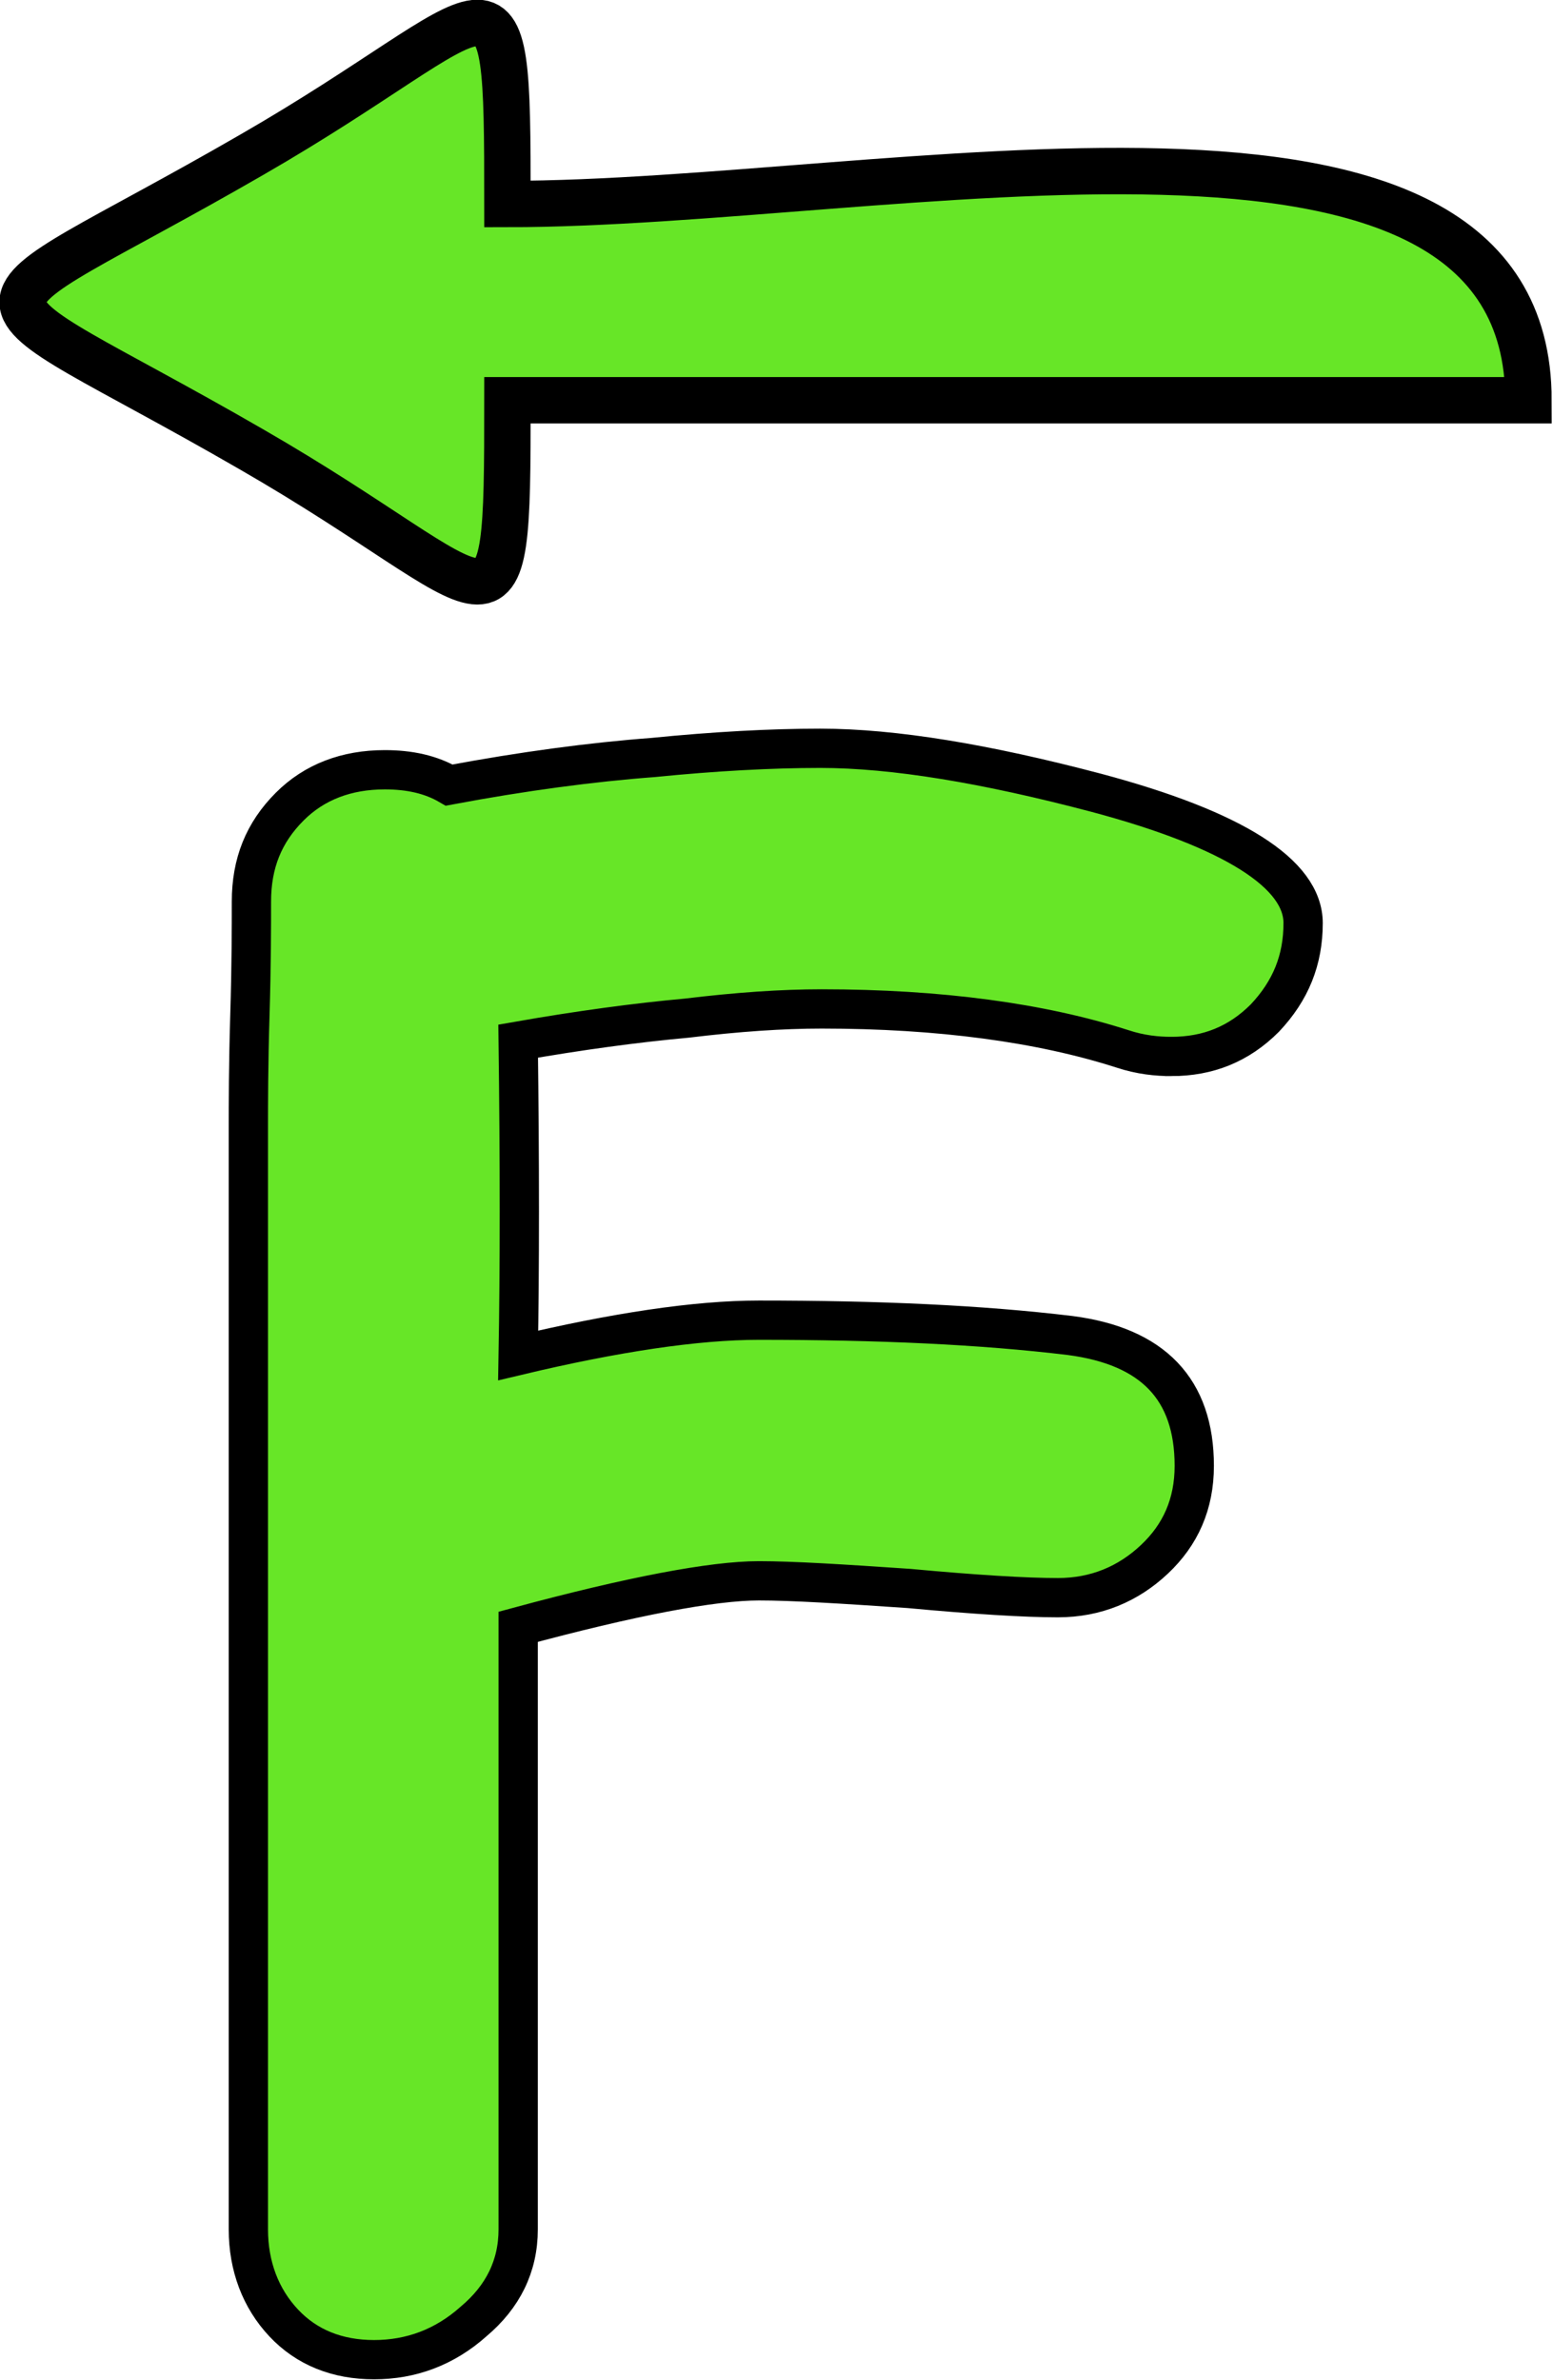
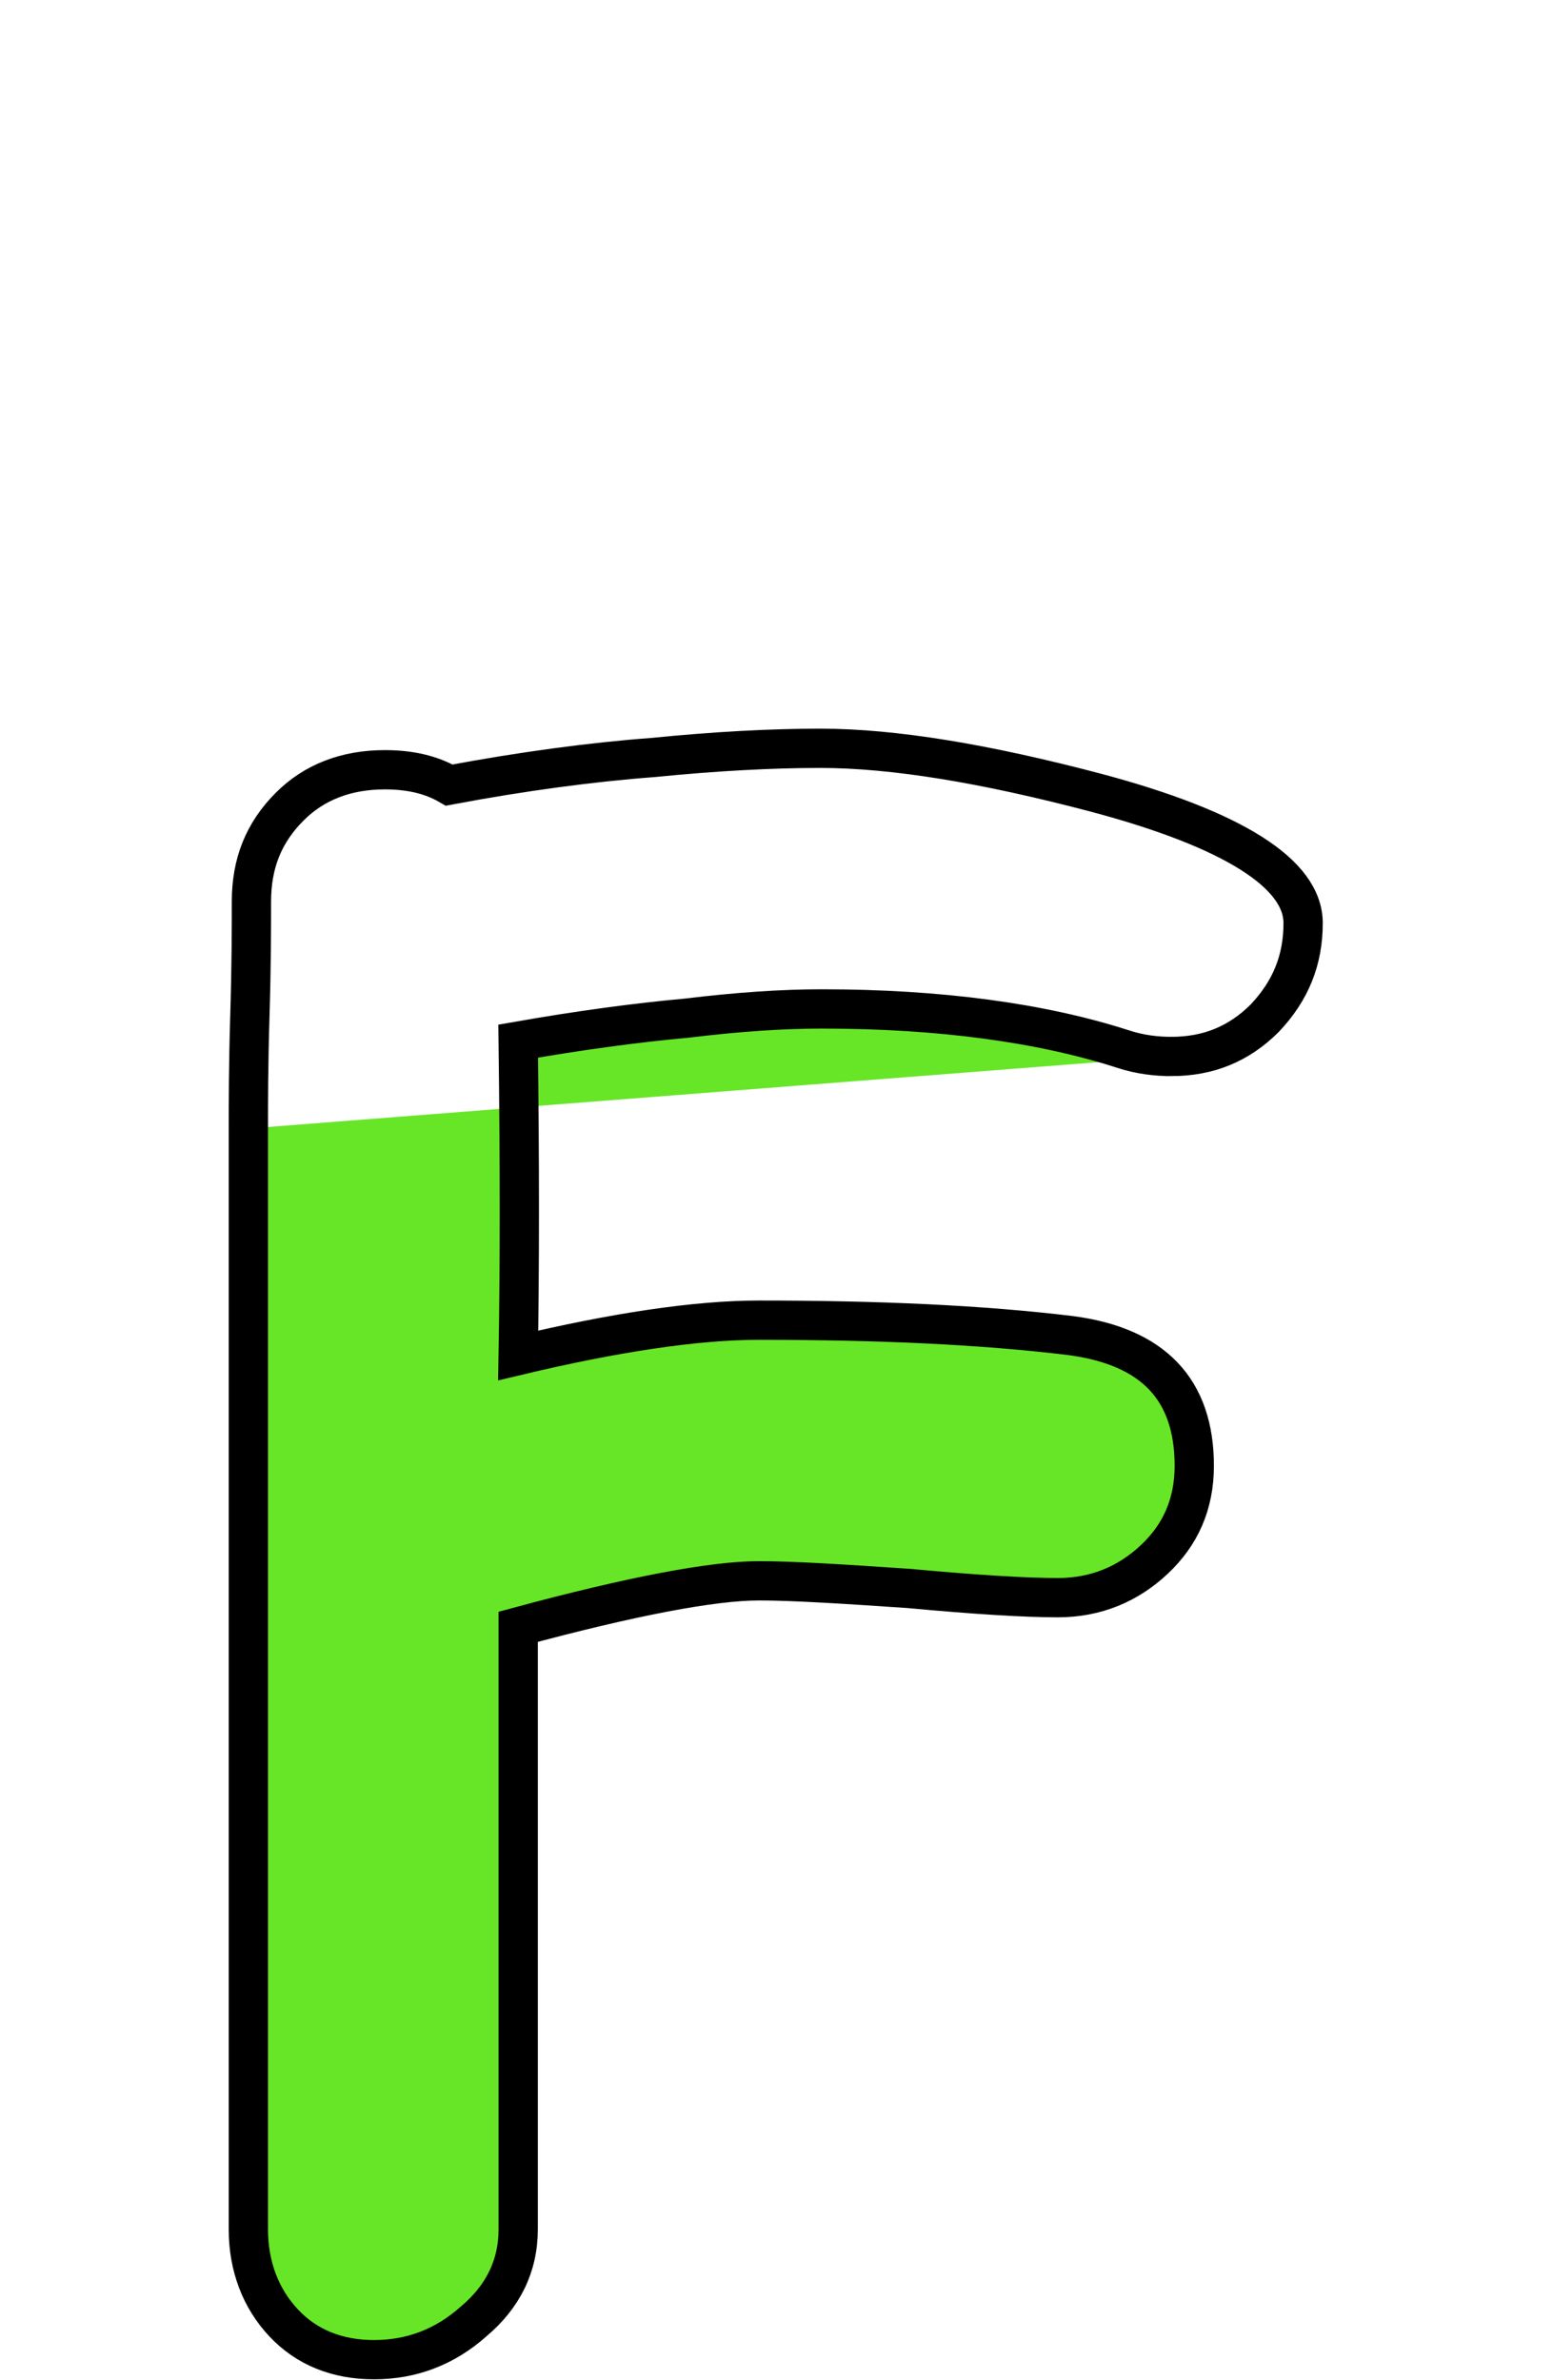
<svg xmlns="http://www.w3.org/2000/svg" xml:space="preserve" width="6.691mm" height="10.252mm" version="1.1" style="shape-rendering:geometricPrecision; text-rendering:geometricPrecision; image-rendering:optimizeQuality; fill-rule:evenodd; clip-rule:evenodd" viewBox="0 0 1013 1552">
  <defs>
    <style type="text/css">
   
    .str0 {stroke:black;stroke-width:25.622}
    .str1 {stroke:black;stroke-width:30.269}
    .fil1 {fill:none;fill-rule:nonzero}
    .fil2 {fill:#67E627}
    .fil0 {fill:#67E627;fill-rule:nonzero}
   
  </style>
  </defs>
  <g id="Vrstva_x0020_1">
    <g id="_2454853257760">
-       <path class="fil0" d="M764 689c-9,0 -20,-1 -32,-5 -53,-17 -119,-26 -196,-26 -26,0 -55,2 -88,6 -33,3 -70,8 -110,15 1,79 1,148 0,205 63,-15 116,-23 157,-23 78,0 145,3 203,10 54,7 81,35 81,85 0,25 -9,45 -26,61 -17,16 -38,25 -63,25 -21,0 -54,-2 -97,-6 -44,-3 -76,-5 -98,-5 -30,0 -83,10 -157,30l0 393c0,24 -10,44 -29,60 -19,17 -41,25 -65,25 -24,0 -44,-8 -59,-24 -15,-16 -23,-37 -23,-61l0 -718c0,-16 0,-41 1,-74 1,-33 1,-58 1,-74 0,-25 8,-45 25,-62 16,-16 37,-24 62,-24 16,0 30,3 42,10 48,-9 93,-15 133,-18 40,-4 77,-6 109,-6 48,0 108,10 180,29 90,24 135,53 135,85 0,24 -8,44 -25,62 -17,17 -37,25 -61,25z" />
+       <path class="fil0" d="M764 689c-9,0 -20,-1 -32,-5 -53,-17 -119,-26 -196,-26 -26,0 -55,2 -88,6 -33,3 -70,8 -110,15 1,79 1,148 0,205 63,-15 116,-23 157,-23 78,0 145,3 203,10 54,7 81,35 81,85 0,25 -9,45 -26,61 -17,16 -38,25 -63,25 -21,0 -54,-2 -97,-6 -44,-3 -76,-5 -98,-5 -30,0 -83,10 -157,30l0 393c0,24 -10,44 -29,60 -19,17 -41,25 -65,25 -24,0 -44,-8 -59,-24 -15,-16 -23,-37 -23,-61l0 -718z" />
      <path id="1" class="fil1 str0" d="M764 689c-9,0 -20,-1 -32,-5 -53,-17 -119,-26 -196,-26 -26,0 -55,2 -88,6 -33,3 -70,8 -110,15 1,79 1,148 0,205 63,-15 116,-23 157,-23 78,0 145,3 203,10 54,7 81,35 81,85 0,25 -9,45 -26,61 -17,16 -38,25 -63,25 -21,0 -54,-2 -97,-6 -44,-3 -76,-5 -98,-5 -30,0 -83,10 -157,30l0 393c0,24 -10,44 -29,60 -19,17 -41,25 -65,25 -24,0 -44,-8 -59,-24 -15,-16 -23,-37 -23,-61l0 -718c0,-16 0,-41 1,-74 1,-33 1,-58 1,-74 0,-25 8,-45 25,-62 16,-16 37,-24 62,-24 16,0 30,3 42,10 48,-9 93,-15 133,-18 40,-4 77,-6 109,-6 48,0 108,10 180,29 90,24 135,53 135,85 0,24 -8,44 -25,62 -17,17 -37,25 -61,25z" />
-       <path class="fil2 str1" d="M164 293c165,95 167,145 167,-32 222,0 444,0 666,0 0,-227 -417,-128 -666,-128 0,-177 -2,-127 -167,-32 -199,115 -199,77 0,192z" />
    </g>
  </g>
</svg>